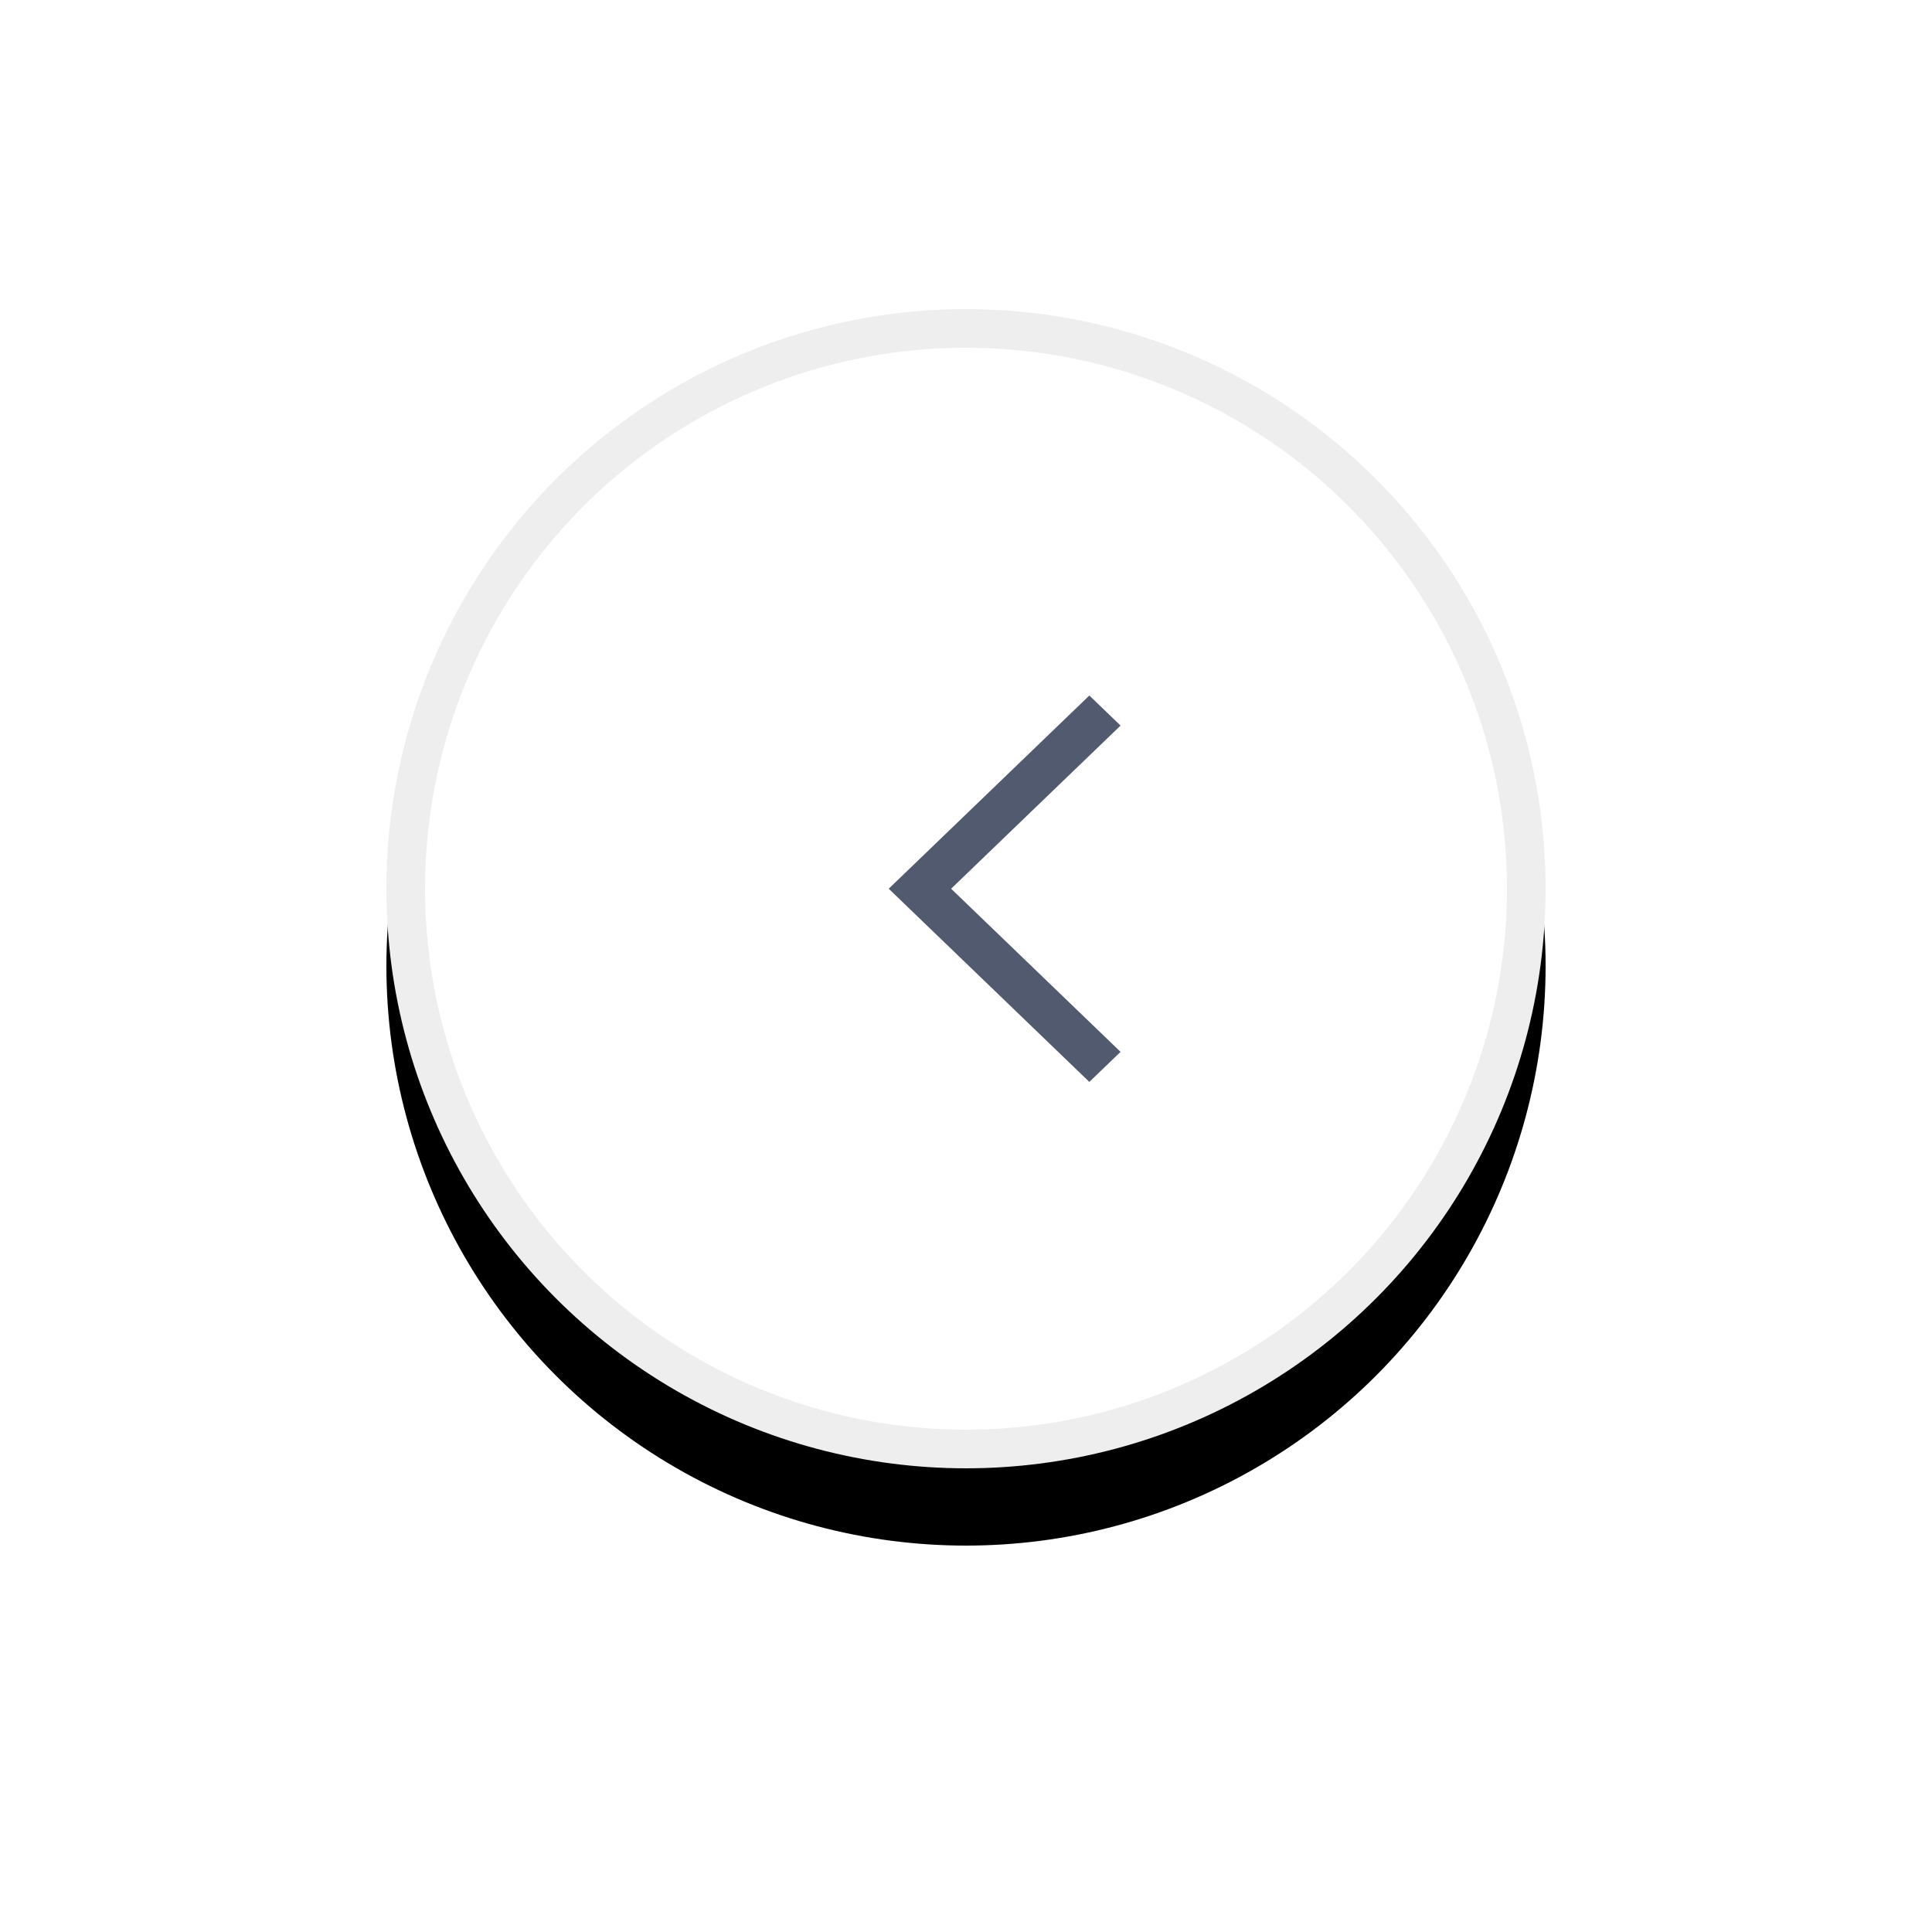
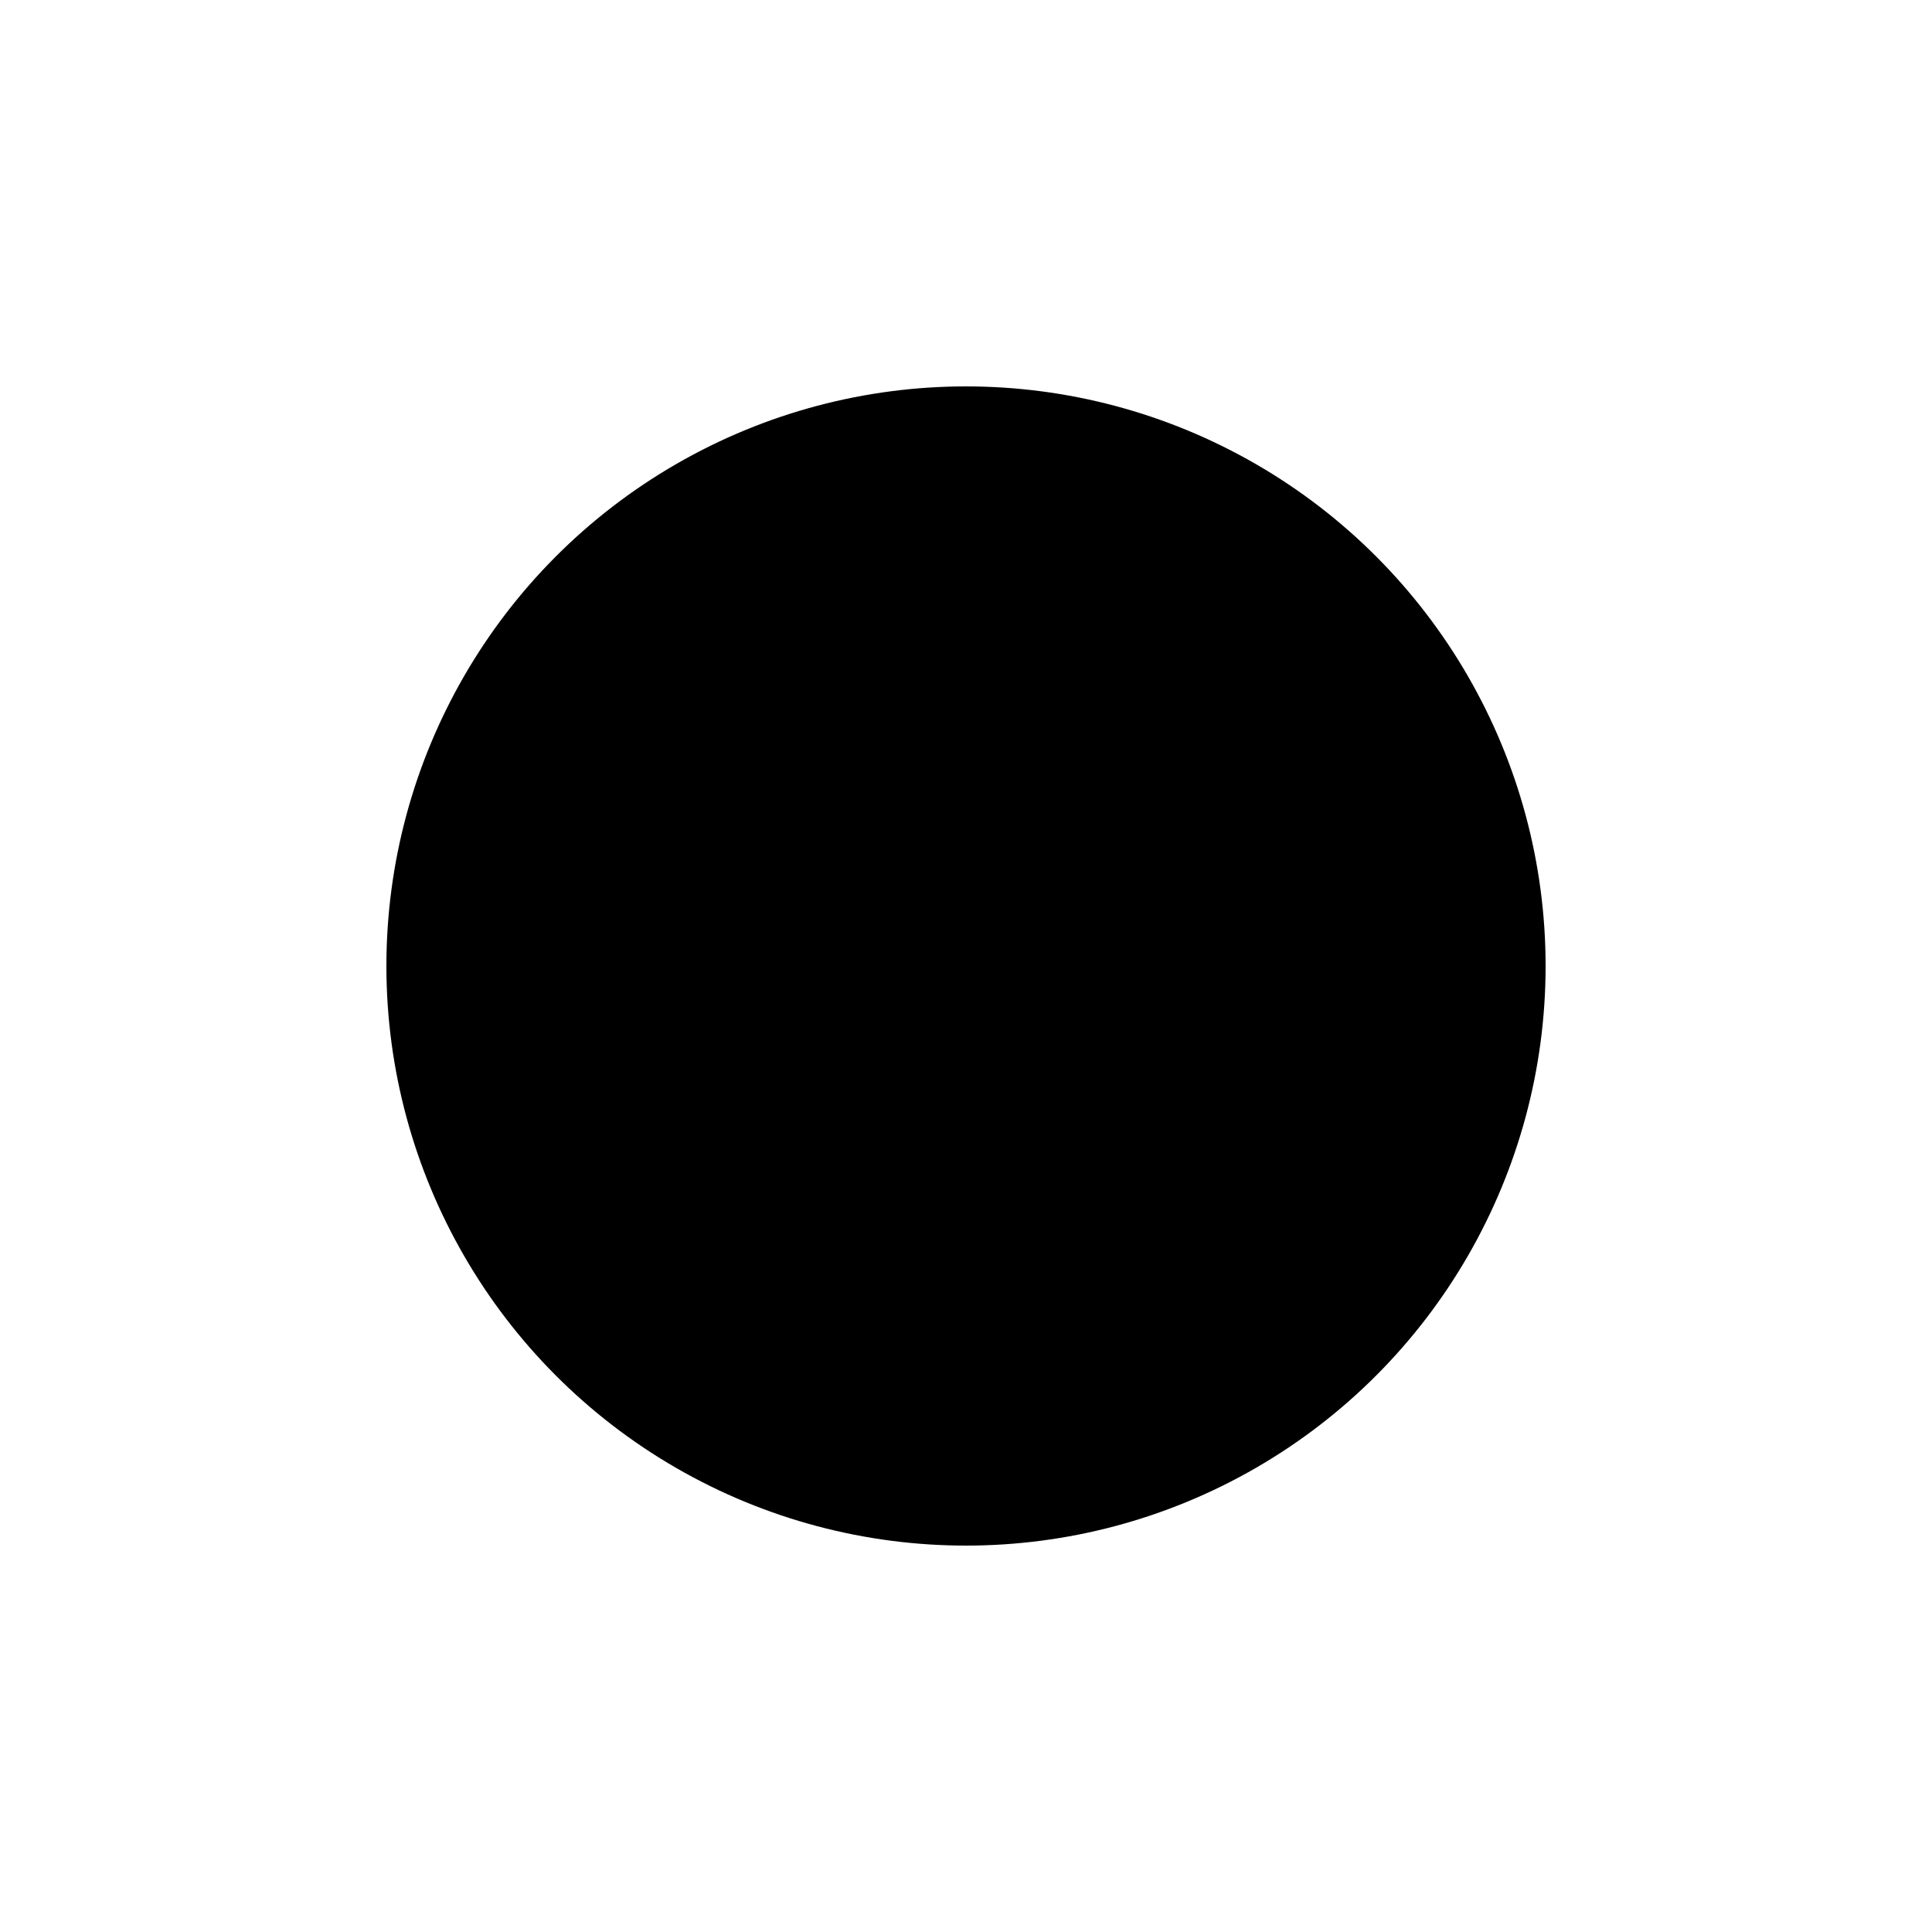
<svg xmlns="http://www.w3.org/2000/svg" xmlns:xlink="http://www.w3.org/1999/xlink" width="50px" height="50px" viewBox="0 0 50 50" version="1.1">
  <title>上一页</title>
  <desc>Created with Sketch.</desc>
  <defs>
    <circle id="path-1" cx="15" cy="15" r="15" />
    <filter x="-53.3%" y="-46.7%" width="206.7%" height="206.7%" filterUnits="objectBoundingBox" id="filter-2">
      <feOffset dx="0" dy="2" in="SourceAlpha" result="shadowOffsetOuter1" />
      <feGaussianBlur stdDeviation="5" in="shadowOffsetOuter1" result="shadowBlurOuter1" />
      <feComposite in="shadowBlurOuter1" in2="SourceAlpha" operator="out" result="shadowBlurOuter1" />
      <feColorMatrix values="0 0 0 0 0   0 0 0 0 0   0 0 0 0 0  0 0 0 0.1 0" type="matrix" in="shadowBlurOuter1" />
    </filter>
  </defs>
  <g id="页面-1" stroke="none" stroke-width="1" fill="none" fill-rule="evenodd">
    <g id="A_03荣誉奖项-HONOR" transform="translate(-349, -2354)">
      <g id="荣誉奖项" transform="translate(0, 1678)">
        <g id="小图" transform="translate(0, 647)">
          <g id="上一页" transform="translate(359, 37)">
            <g id="椭圆形">
              <use fill="black" fill-opacity="1" filter="url(#filter-2)" xlink:href="#path-1" />
-               <circle stroke="#EEEEEE" stroke-width="1" stroke-linejoin="square" fill="#FFFFFF" fill-rule="evenodd" cx="15" cy="15" r="14.5" />
            </g>
            <g id="箭头" transform="translate(16, 15) scale(-1, 1) translate(-16, -15) translate(13, 10)" fill="#515A6E" fill-rule="nonzero">
-               <polygon id="路径" points="6 5 0.808 10 0 9.222 4.385 5 0 0.778 0.808 0" />
-             </g>
+               </g>
          </g>
        </g>
      </g>
    </g>
  </g>
</svg>